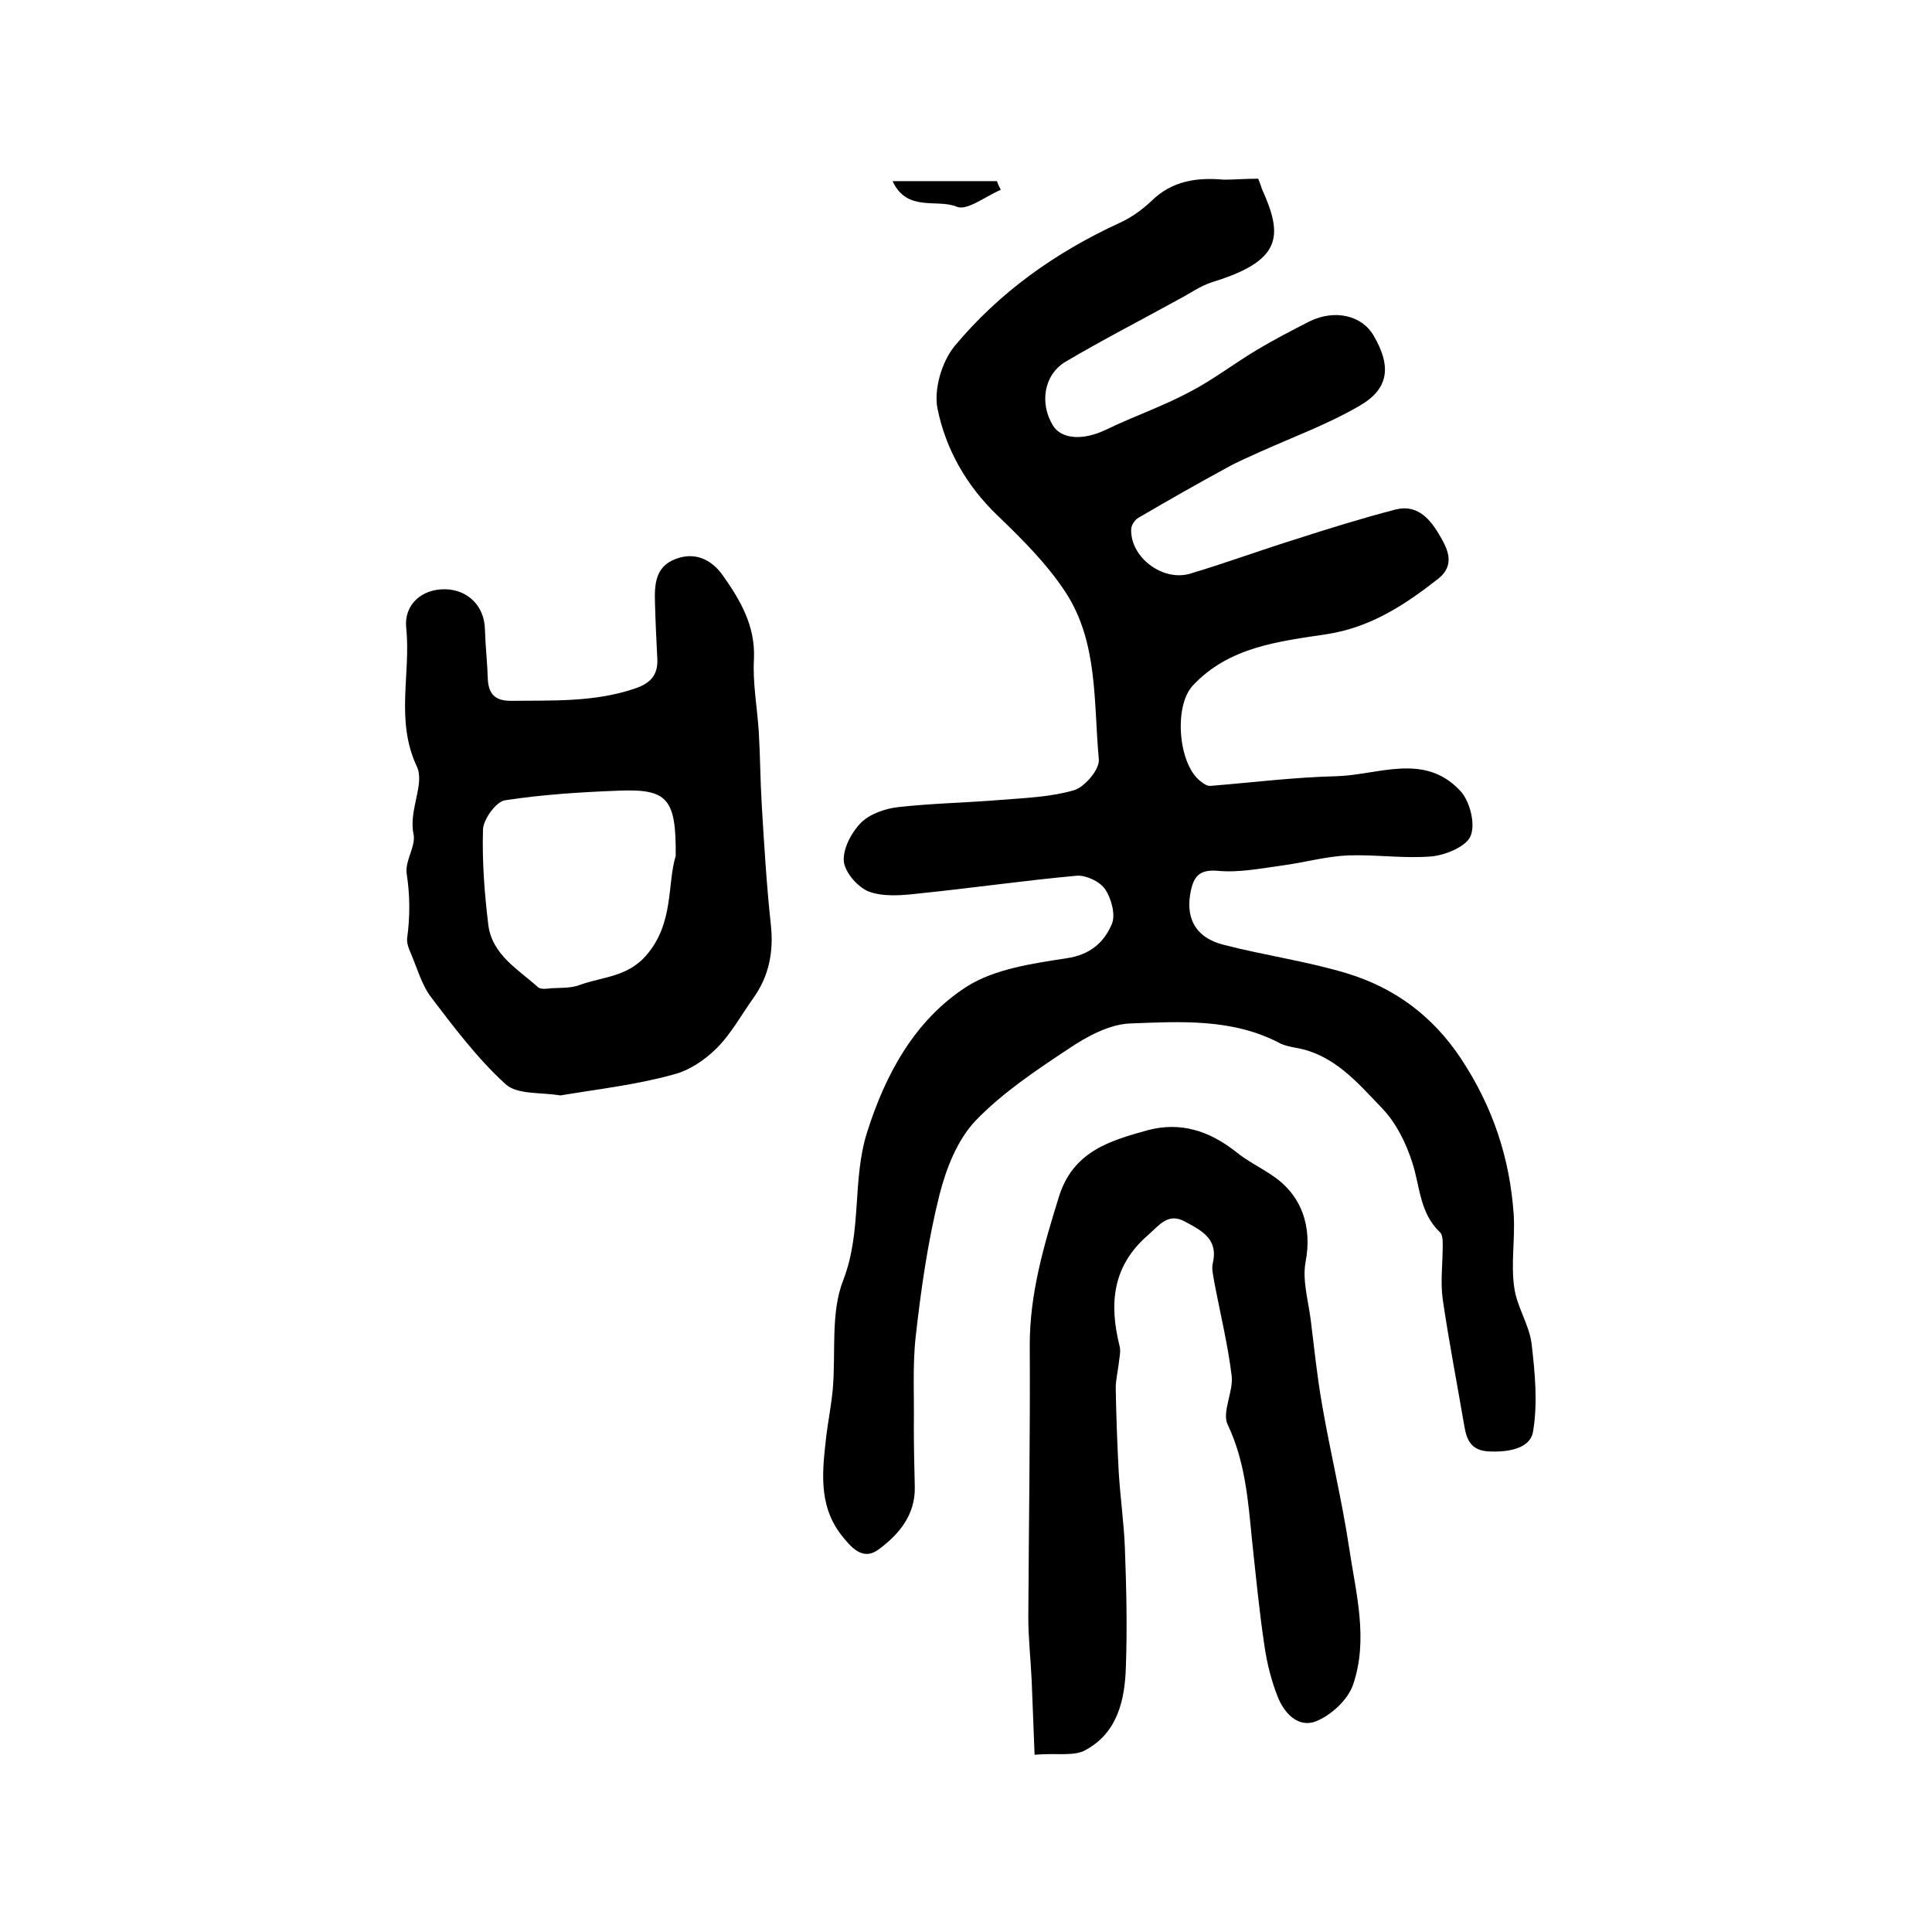
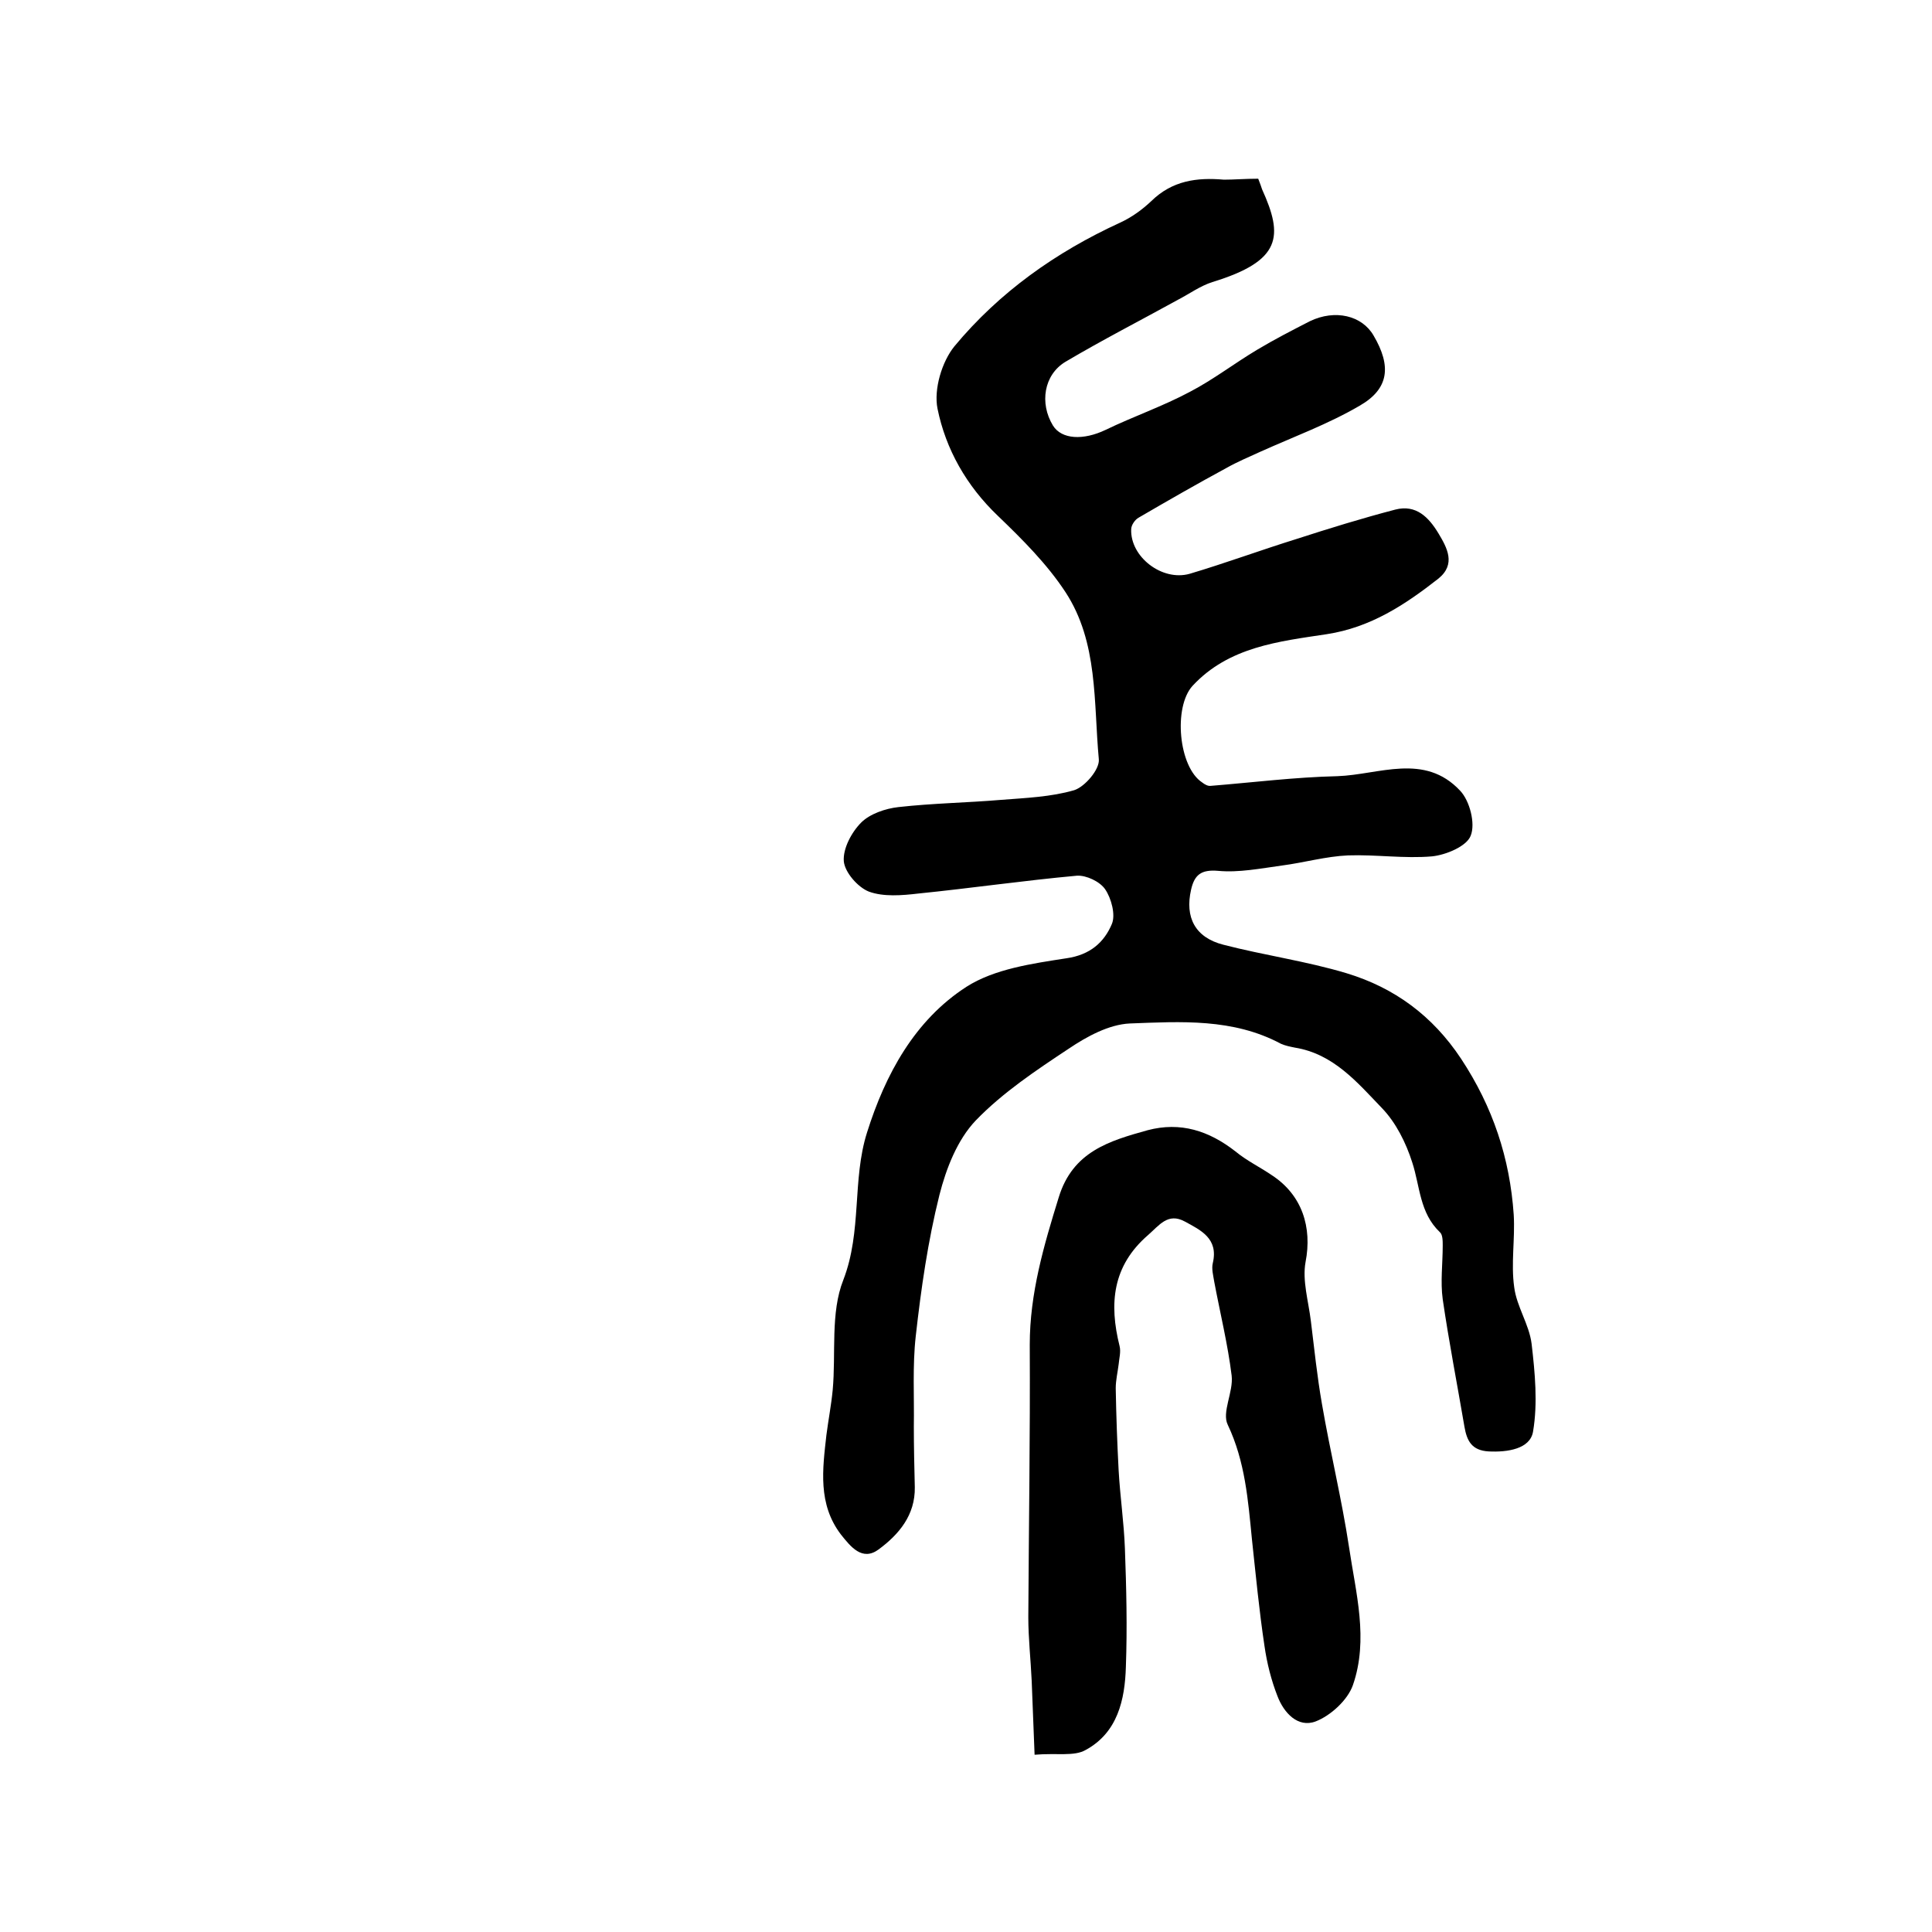
<svg xmlns="http://www.w3.org/2000/svg" version="1.1" id="图层_1" x="0px" y="0px" viewBox="0 0 400 400" style="enable-background:new 0 0 400 400;" xml:space="preserve">
  <style type="text/css">
	.st0{fill:#FFFFFF;}
</style>
  <g>
    <path d="M260.5,37c0.4,1,0.6,1.6,0.8,2.2c4.4,9.7,4.1,14.8-10.3,19.2c-2.5,0.8-4.7,2.4-7,3.6c-7.8,4.3-15.8,8.4-23.4,12.9   c-4.5,2.7-5.4,8.6-2.6,13.2c1.8,2.9,6.3,3.1,10.9,0.9c5.8-2.8,11.9-4.9,17.5-7.9c4.8-2.5,9.2-5.9,13.9-8.7c3.5-2.1,7.2-4,10.9-5.9   c5.2-2.5,10.8-1.2,13.2,3c3.7,6.3,3.2,11-2.9,14.5c-6.5,3.8-13.6,6.4-20.5,9.5c-2.4,1.1-4.8,2.1-7.1,3.4   c-6.1,3.3-12.2,6.8-18.2,10.3c-0.7,0.4-1.5,1.5-1.5,2.4c-0.2,5.7,6.4,10.8,12.1,9.2c7.4-2.2,14.7-4.9,22.1-7.2   c6.8-2.2,13.6-4.3,20.5-6.1c4.3-1.1,6.9,1.6,8.9,4.9c1.8,3,3.7,6.4,0,9.4c-6.9,5.4-14,10.1-23.1,11.5c-9.9,1.5-20.3,2.6-27.8,10.7   c-4,4.4-2.9,16.8,2,20c0.5,0.4,1.2,0.8,1.8,0.7c8.7-0.7,17.4-1.8,26.2-2c8.6-0.3,18-4.9,25.4,3c2,2.1,3.2,6.8,2.2,9.3   c-0.8,2.2-5.1,4-8,4.3c-5.7,0.5-11.6-0.4-17.4-0.2c-4.6,0.2-9.1,1.5-13.7,2.1c-4.4,0.6-8.9,1.5-13.2,1.1c-3.5-0.3-4.9,0.8-5.6,3.9   c-1.3,5.7,0.8,9.9,6.7,11.4c8.5,2.2,17.2,3.4,25.5,5.9c9.9,3,17.8,8.8,23.7,17.7c6.6,10,10.1,20.6,10.9,32.3c0.3,5-0.6,10.1,0.1,15   c0.5,4,3.1,7.7,3.6,11.7c0.7,6,1.3,12.3,0.3,18.2c-0.6,3.6-5.3,4.3-9.2,4.1c-3.5-0.2-4.5-2.2-5-5.1c-1.5-8.8-3.2-17.5-4.5-26.4   c-0.5-3.6,0-7.4,0-11.1c0-1,0-2.3-0.6-2.8c-4.2-4-4.1-9.5-5.7-14.4c-1.3-4.1-3.4-8.3-6.3-11.3c-5.1-5.3-10-11.2-18-12.5   c-1-0.2-2-0.4-2.9-0.8c-9.9-5.3-20.7-4.6-31.3-4.2c-4.3,0.2-8.9,2.7-12.6,5.2c-6.8,4.5-13.7,9.1-19.3,14.9c-3.8,4-6.1,9.9-7.5,15.4   c-2.4,9.6-3.8,19.4-4.9,29.2c-0.7,6.2-0.3,12.5-0.4,18.8c0,4.2,0.1,8.3,0.2,12.5c0.1,5.8-3.3,9.8-7.5,12.9   c-3.4,2.5-5.8-0.6-7.8-3.1c-4.8-6.3-3.8-13.5-3-20.6c0.4-3.1,1-6.2,1.3-9.3c0.7-7.6-0.5-16,2.2-22.8c3.9-10.1,1.8-20.7,4.9-30.5   c3.8-12.1,9.9-23.3,20.6-30.2c5.8-3.7,13.6-4.8,20.7-5.9c4.9-0.7,7.8-3.3,9.4-7.1c0.8-1.9-0.1-5.3-1.4-7.2   c-1.1-1.6-3.9-2.9-5.8-2.8c-11,1-22,2.6-32.9,3.7c-3.4,0.4-7.2,0.7-10.2-0.4c-2.3-0.9-5-4-5.2-6.3c-0.2-2.6,1.6-6,3.6-8   c1.8-1.8,5-2.9,7.7-3.2c7.1-0.8,14.2-0.9,21.3-1.5c5.1-0.4,10.3-0.6,15.1-2c2.2-0.7,5.3-4.3,5.1-6.4c-1.1-11.8-0.1-24.2-6.9-34.6   c-3.8-5.8-8.9-10.9-14-15.8c-6.5-6.2-10.8-13.8-12.5-22.2c-0.8-4,0.9-9.7,3.5-12.9c9.3-11.2,21-19.5,34.3-25.6   c2.4-1.1,4.6-2.7,6.5-4.5c4.3-4.2,9.4-4.9,15-4.4C255.5,37.2,257.8,37,260.5,37z" />
-     <path d="M116,226.8c-4-0.7-9-0.1-11.4-2.4c-5.8-5.3-10.6-11.7-15.4-18c-2-2.7-2.9-6.2-4.3-9.4c-0.4-0.9-0.7-1.9-0.6-2.8   c0.6-4.4,0.6-8.8-0.1-13.3c-0.4-2.7,2-5.8,1.4-8.3c-1-4.9,2.4-10.3,0.7-13.9c-4.5-9.6-1.2-19.2-2.2-28.7c-0.5-4.8,3.2-8.1,8.1-8   c4.7,0.1,8.1,3.5,8.2,8.3c0.1,3.5,0.5,6.9,0.6,10.4c0.2,3.1,1.6,4.4,4.8,4.4c8.6-0.1,17.2,0.3,25.5-2.5c3.1-1,4.9-2.6,4.8-6   c-0.2-4-0.4-8-0.5-12c-0.1-3.6,0.1-7.2,4.1-8.8c4.2-1.7,7.7,0.1,10,3.4c3.6,5.1,6.7,10.4,6.4,17.2c-0.3,5,0.7,10.2,1,15.2   c0.3,4.9,0.3,9.9,0.6,14.8c0.5,8.4,1,16.8,1.9,25.1c0.6,5.6-0.4,10.6-3.6,15.1c-2.5,3.5-4.6,7.4-7.6,10.4c-2.5,2.5-5.8,4.7-9.1,5.5   C131.7,224.6,123.8,225.5,116,226.8z M139.9,177.2c0.1-11.9-1.7-13.9-11.8-13.5c-7.9,0.3-15.8,0.8-23.6,2c-1.8,0.3-4.4,3.9-4.5,6   c-0.2,6.6,0.3,13.2,1.1,19.8c0.8,6.2,6.2,9.2,10.3,12.9c0.6,0.5,1.9,0.3,2.8,0.2c2-0.1,4.1,0,5.9-0.7c4.7-1.7,9.8-1.6,13.7-6.1   C139.6,191.1,138.1,183,139.9,177.2z" />
    <path d="M214.2,363.3c-0.2-5.4-0.4-10.4-0.6-15.3c-0.2-4.4-0.7-8.8-0.7-13.2c0.1-18.8,0.4-37.6,0.3-56.4c0-10.6,2.9-20.5,6-30.5   c2.9-9.5,10.5-11.7,18.4-13.9c6.8-1.8,12.7,0.1,18.2,4.4c2.3,1.9,5,3.2,7.5,4.9c6.3,4.1,8.4,10.8,7,18c-0.7,3.8,0.6,8.1,1.1,12.2   c0.7,5.7,1.3,11.5,2.3,17.2c1.7,9.9,4.1,19.7,5.6,29.6c1.4,9.5,4.1,19.1,0.8,28.6c-1.1,3.1-4.6,6.3-7.7,7.5   c-3.7,1.4-6.6-1.8-7.9-5.2c-1.3-3.3-2.2-6.9-2.7-10.4c-1.1-7.3-1.8-14.7-2.6-22.1c-0.8-8.1-1.4-16.1-5-23.7   c-1.3-2.6,1.2-6.8,0.8-10.2c-0.8-6.5-2.4-13-3.6-19.4c-0.2-1.3-0.6-2.7-0.3-3.9c1.2-5.1-2.5-6.8-5.8-8.6c-3.5-1.9-5.3,0.8-7.6,2.8   c-7.4,6.4-8.1,14.2-5.9,23c0.3,1.2-0.1,2.6-0.2,3.8c-0.2,1.6-0.6,3.3-0.6,4.9c0.1,5.7,0.3,11.3,0.6,17c0.3,5.4,1.1,10.8,1.3,16.2   c0.3,8.2,0.5,16.3,0.2,24.5c-0.2,6.8-1.7,13.6-8.3,17.2C222.4,363.7,218.8,362.9,214.2,363.3z" />
-     <path d="M207.2,39.3c-3.1,1.3-7,4.4-9.1,3.5c-4.1-1.7-10.3,1.2-13.3-5.3c7.7,0,14.6,0,21.6,0C206.6,38.1,206.9,38.7,207.2,39.3z" />
  </g>
</svg>